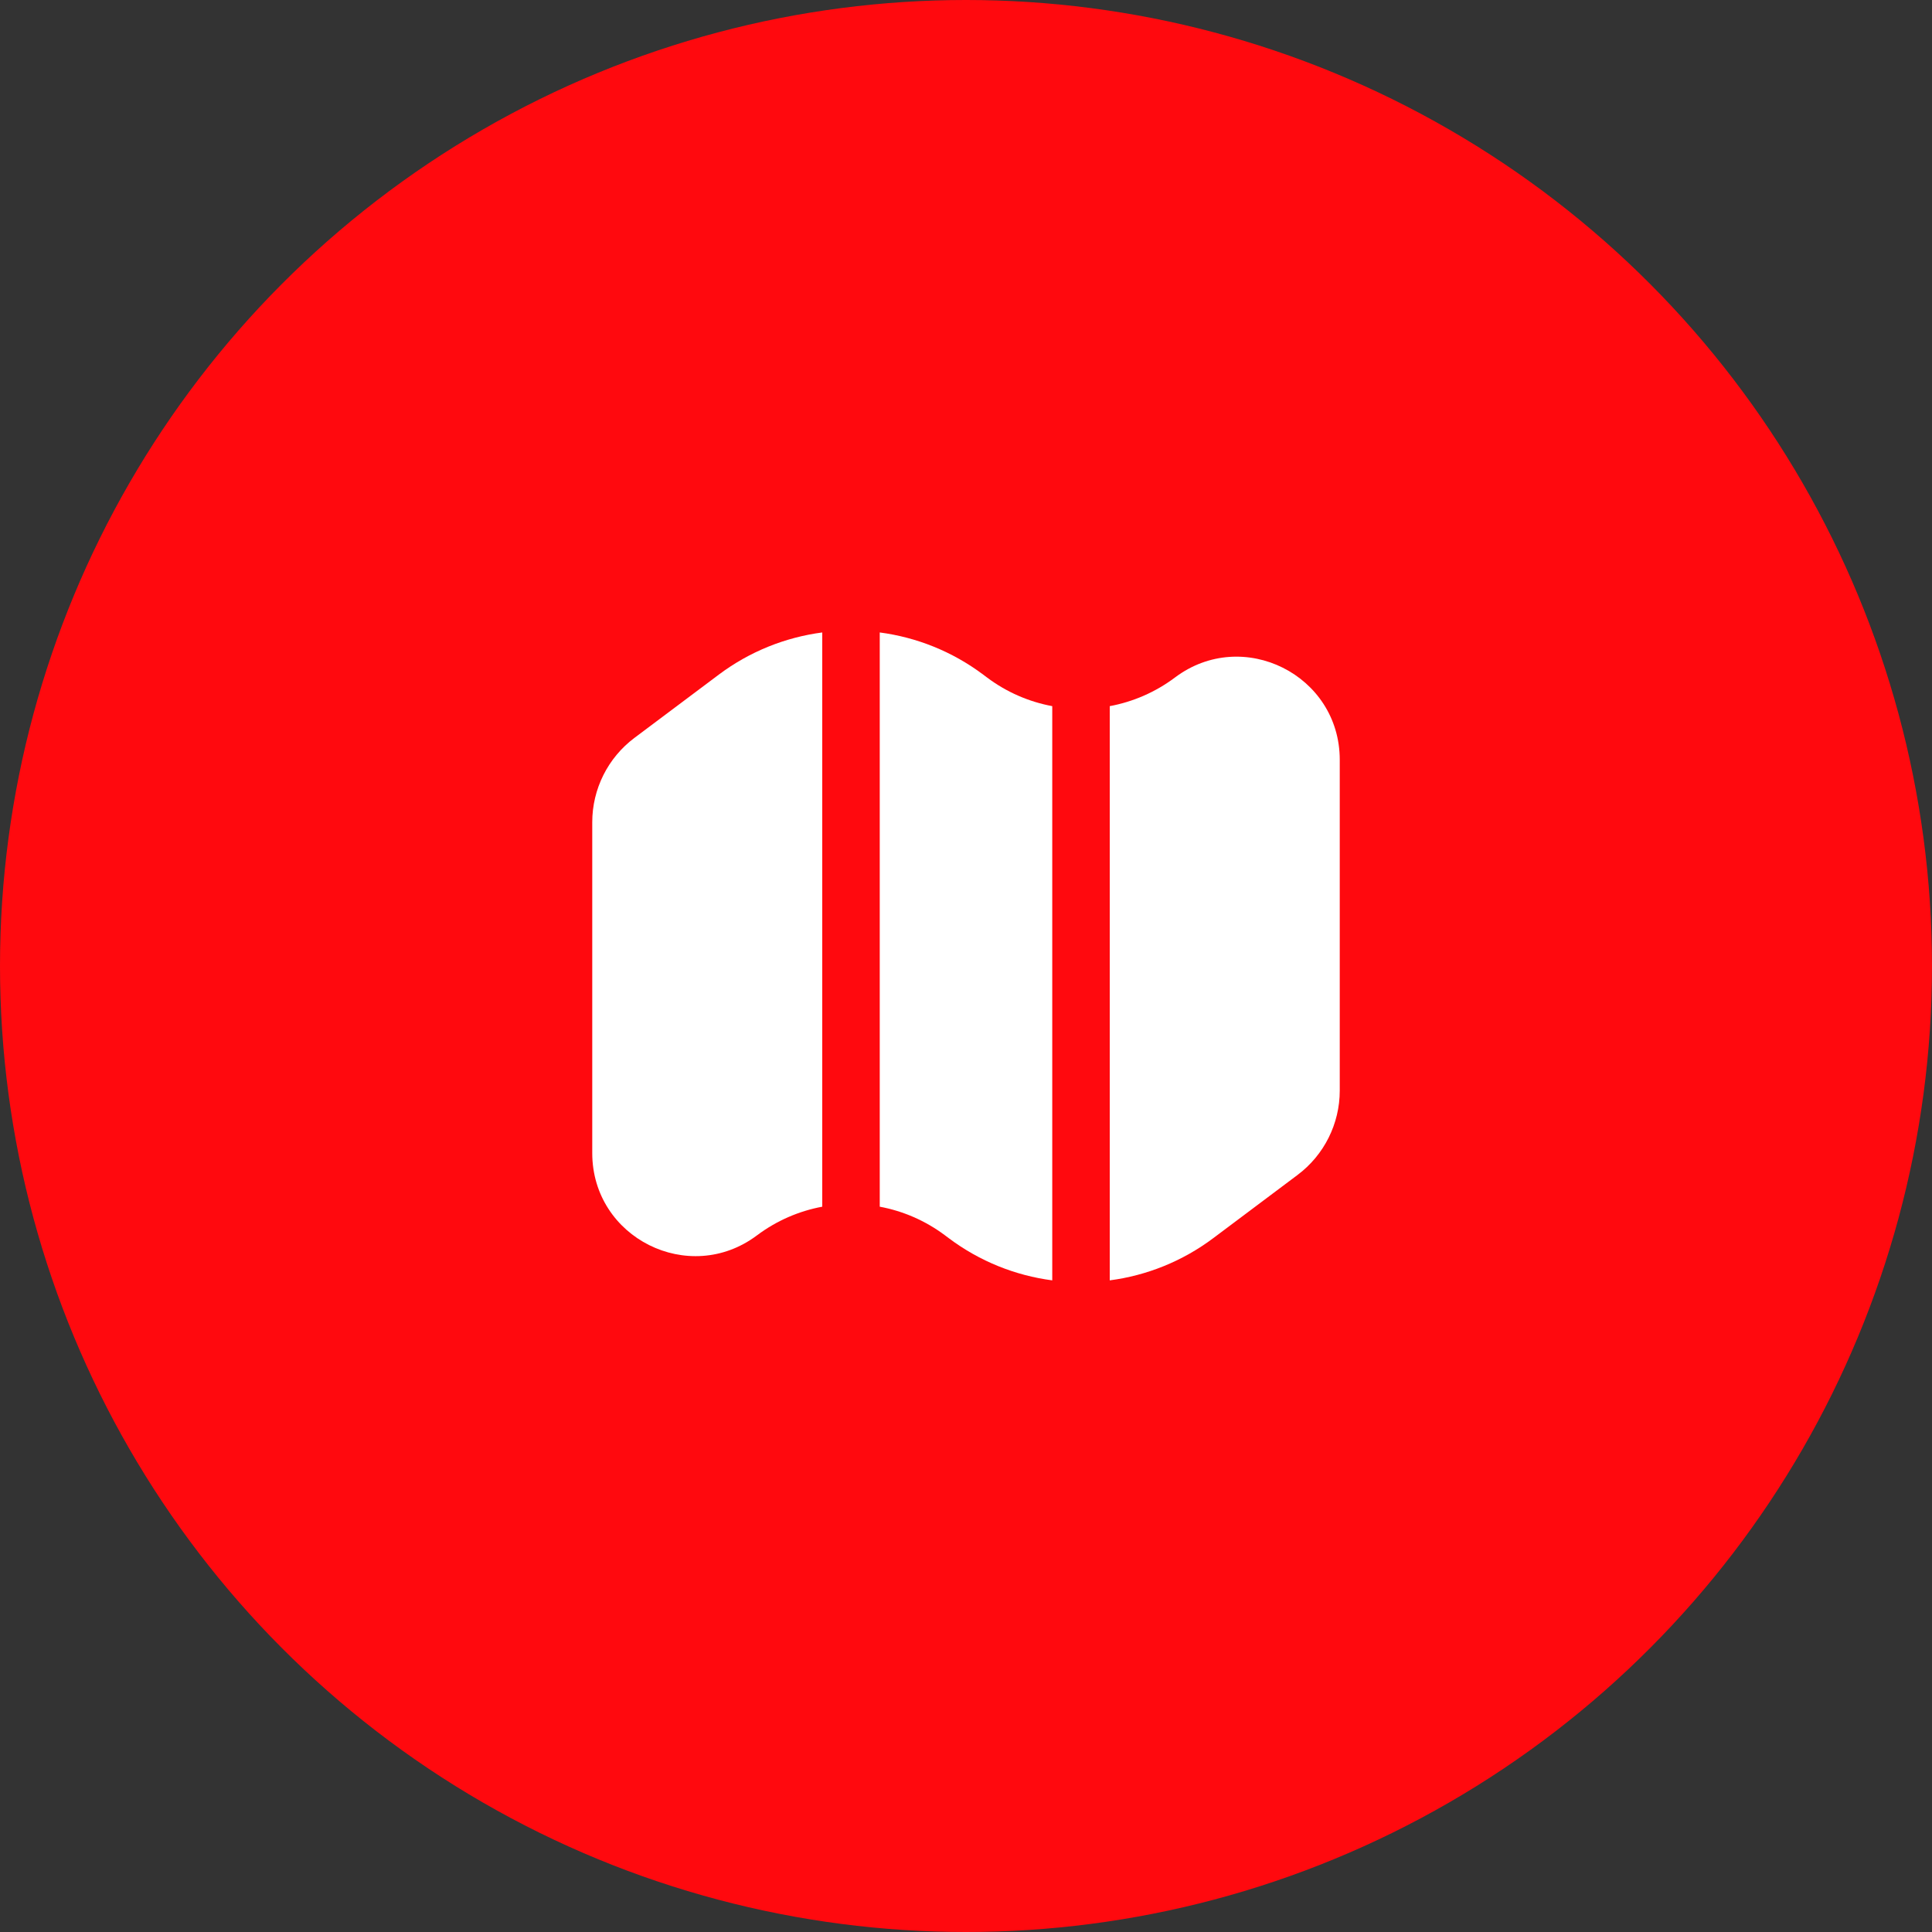
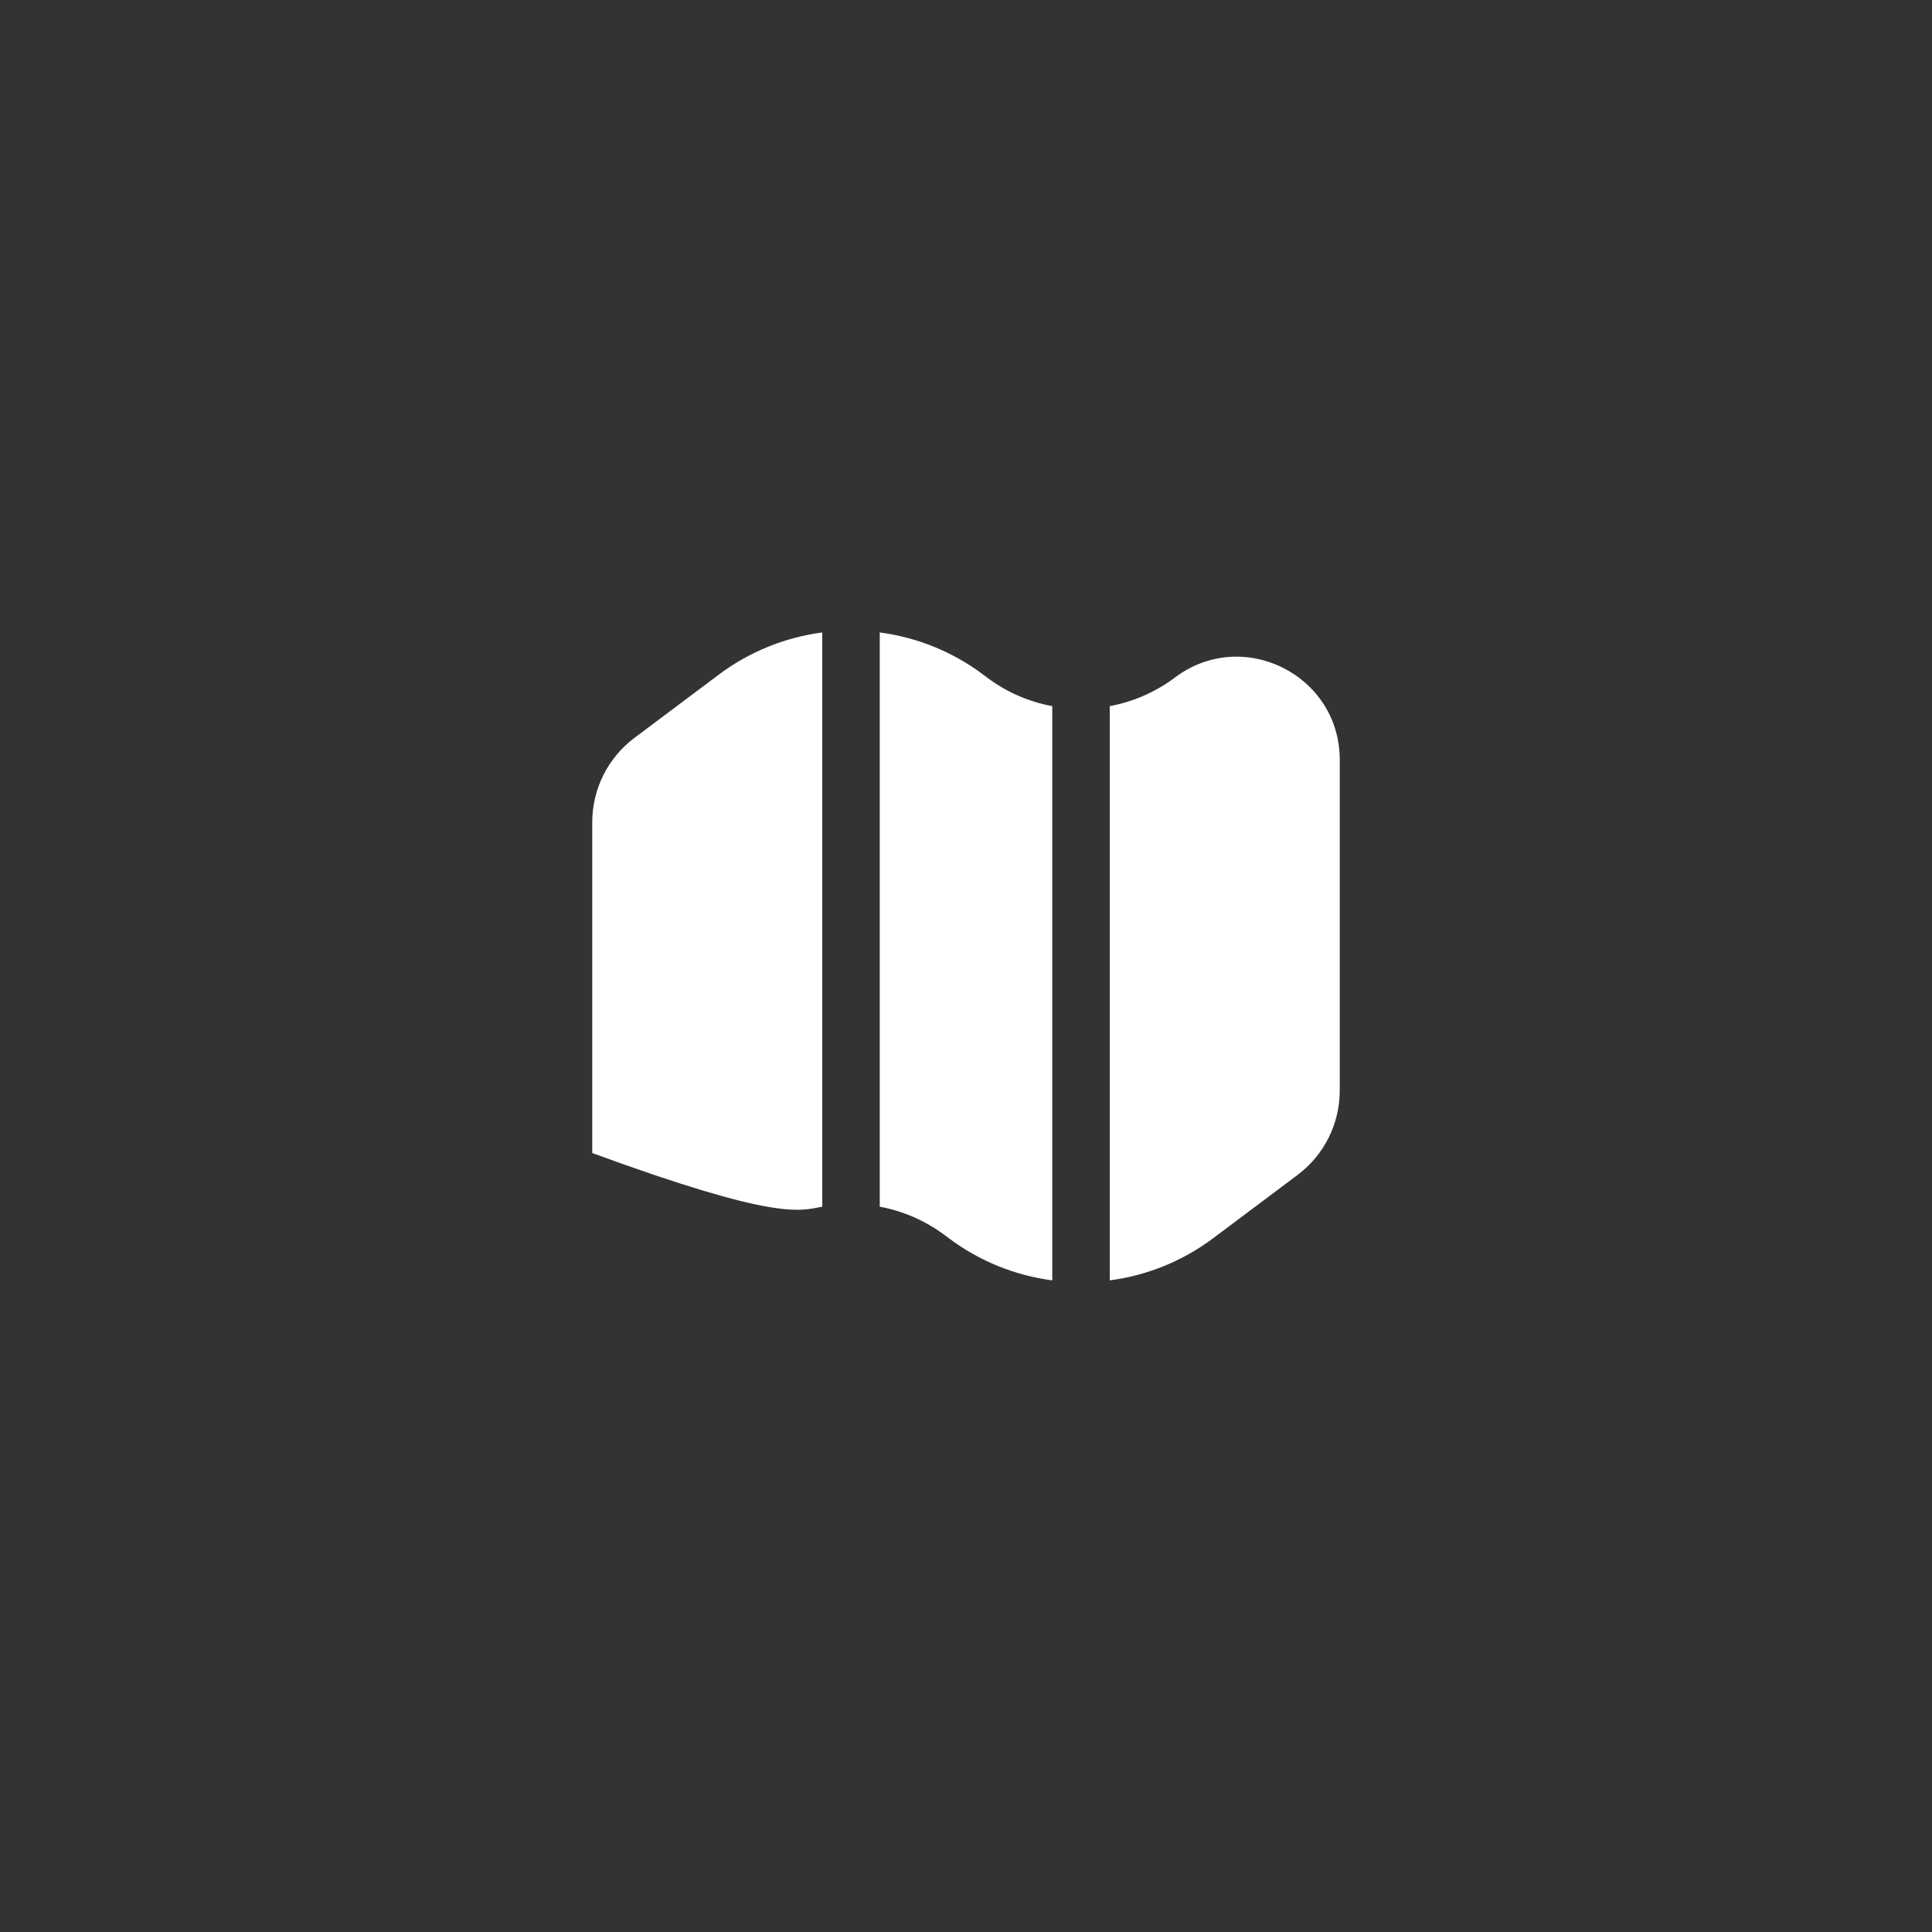
<svg xmlns="http://www.w3.org/2000/svg" width="84" height="84" viewBox="0 0 84 84" fill="none">
  <rect x="0" y="0" width="84" height="84" fill="#333333" stroke="none" />
-   <circle cx="42" cy="42" r="42" fill="#FF090E" />
-   <path d="M35.75 27.498C34.156 27.708 32.602 28.319 31.25 29.333L27.583 32.083C26.429 32.949 25.75 34.307 25.75 35.75V50.132C25.75 53.82 29.961 55.925 32.911 53.712C33.77 53.068 34.743 52.652 35.75 52.465V27.498Z" fill="white" />
+   <path d="M35.75 27.498C34.156 27.708 32.602 28.319 31.25 29.333L27.583 32.083C26.429 32.949 25.75 34.307 25.75 35.75V50.132C33.77 53.068 34.743 52.652 35.75 52.465V27.498Z" fill="white" />
  <path d="M38.25 52.465C39.257 52.652 40.23 53.068 41.089 53.712L41.25 53.833C42.602 54.847 44.156 55.459 45.75 55.668V30.702C44.743 30.515 43.77 30.099 42.911 29.454L42.75 29.333C41.398 28.319 39.844 27.708 38.25 27.498V52.465Z" fill="white" />
  <path d="M48.25 30.702V55.668C49.844 55.459 51.398 54.847 52.75 53.833L56.417 51.083C57.571 50.218 58.25 48.859 58.25 47.417V33.035C58.25 29.347 54.039 27.241 51.089 29.454C50.23 30.099 49.257 30.515 48.25 30.702Z" fill="white" />
</svg>